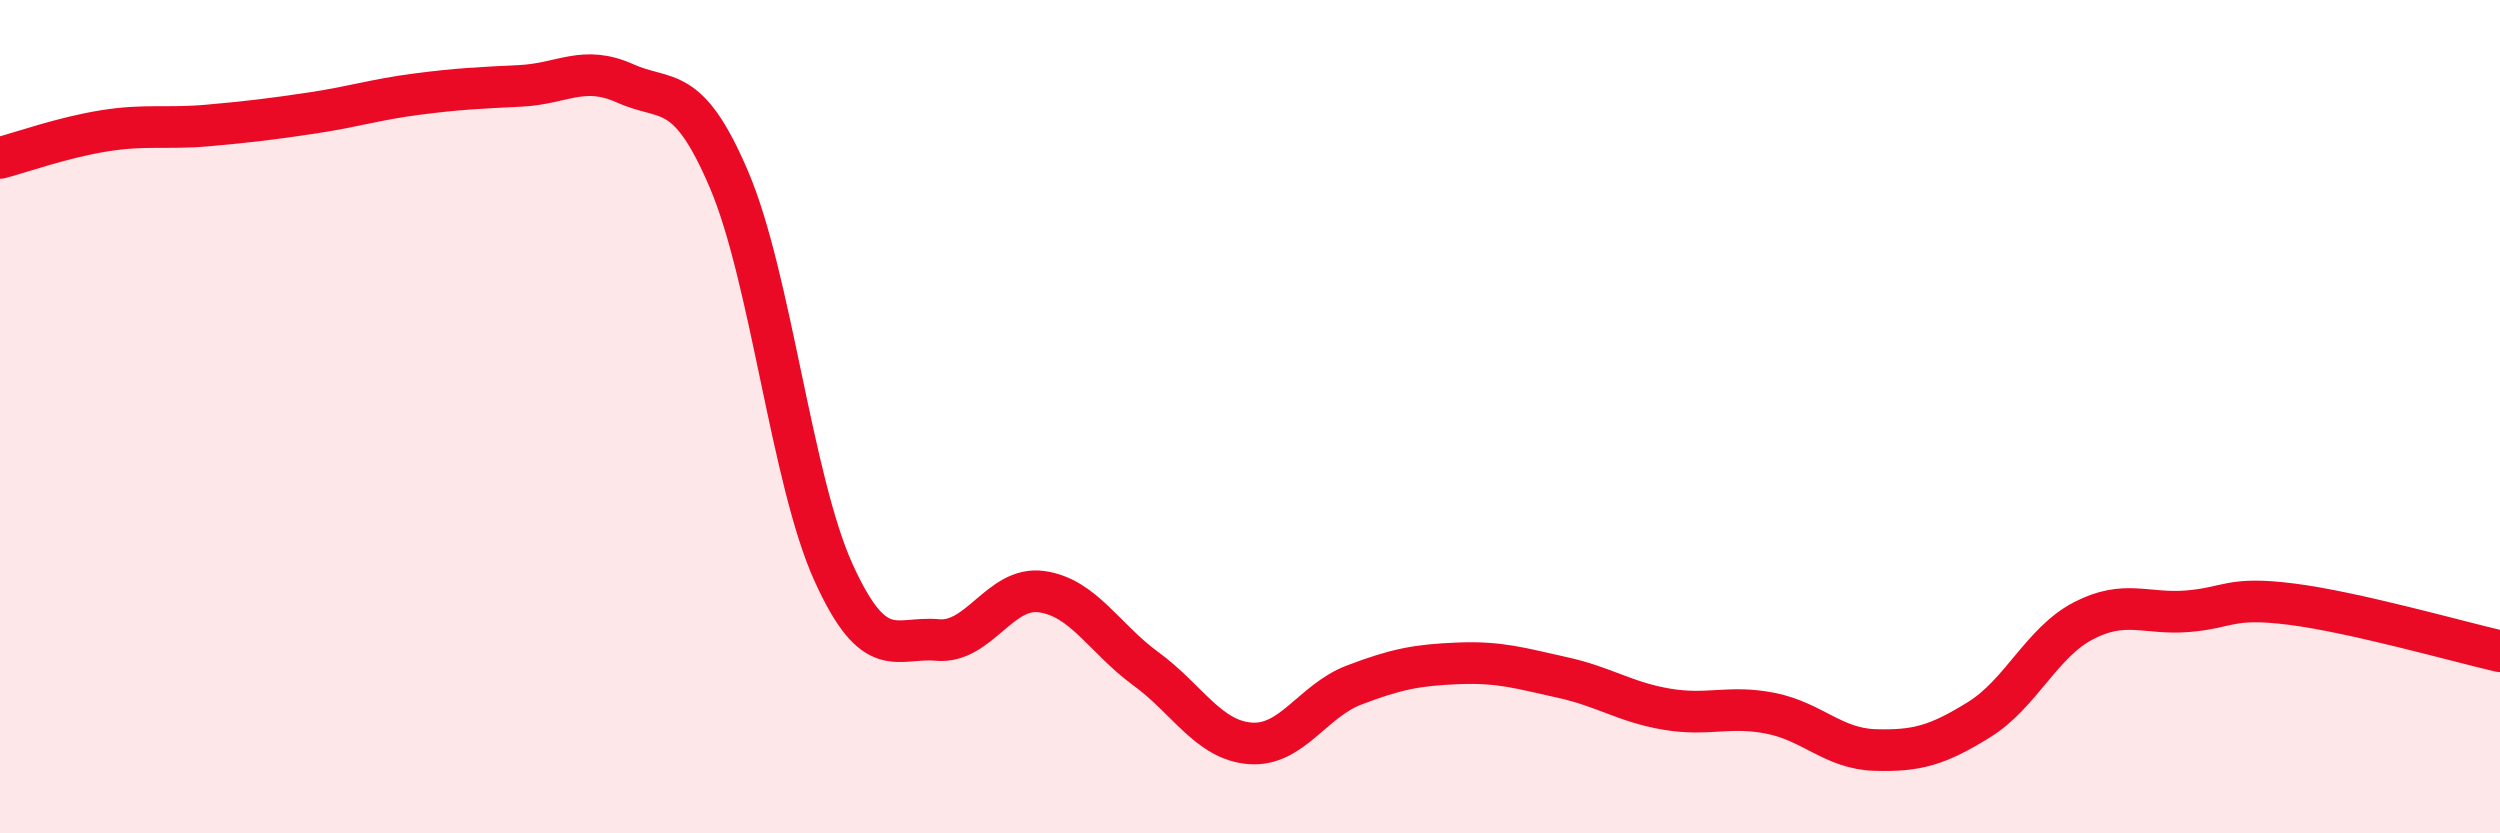
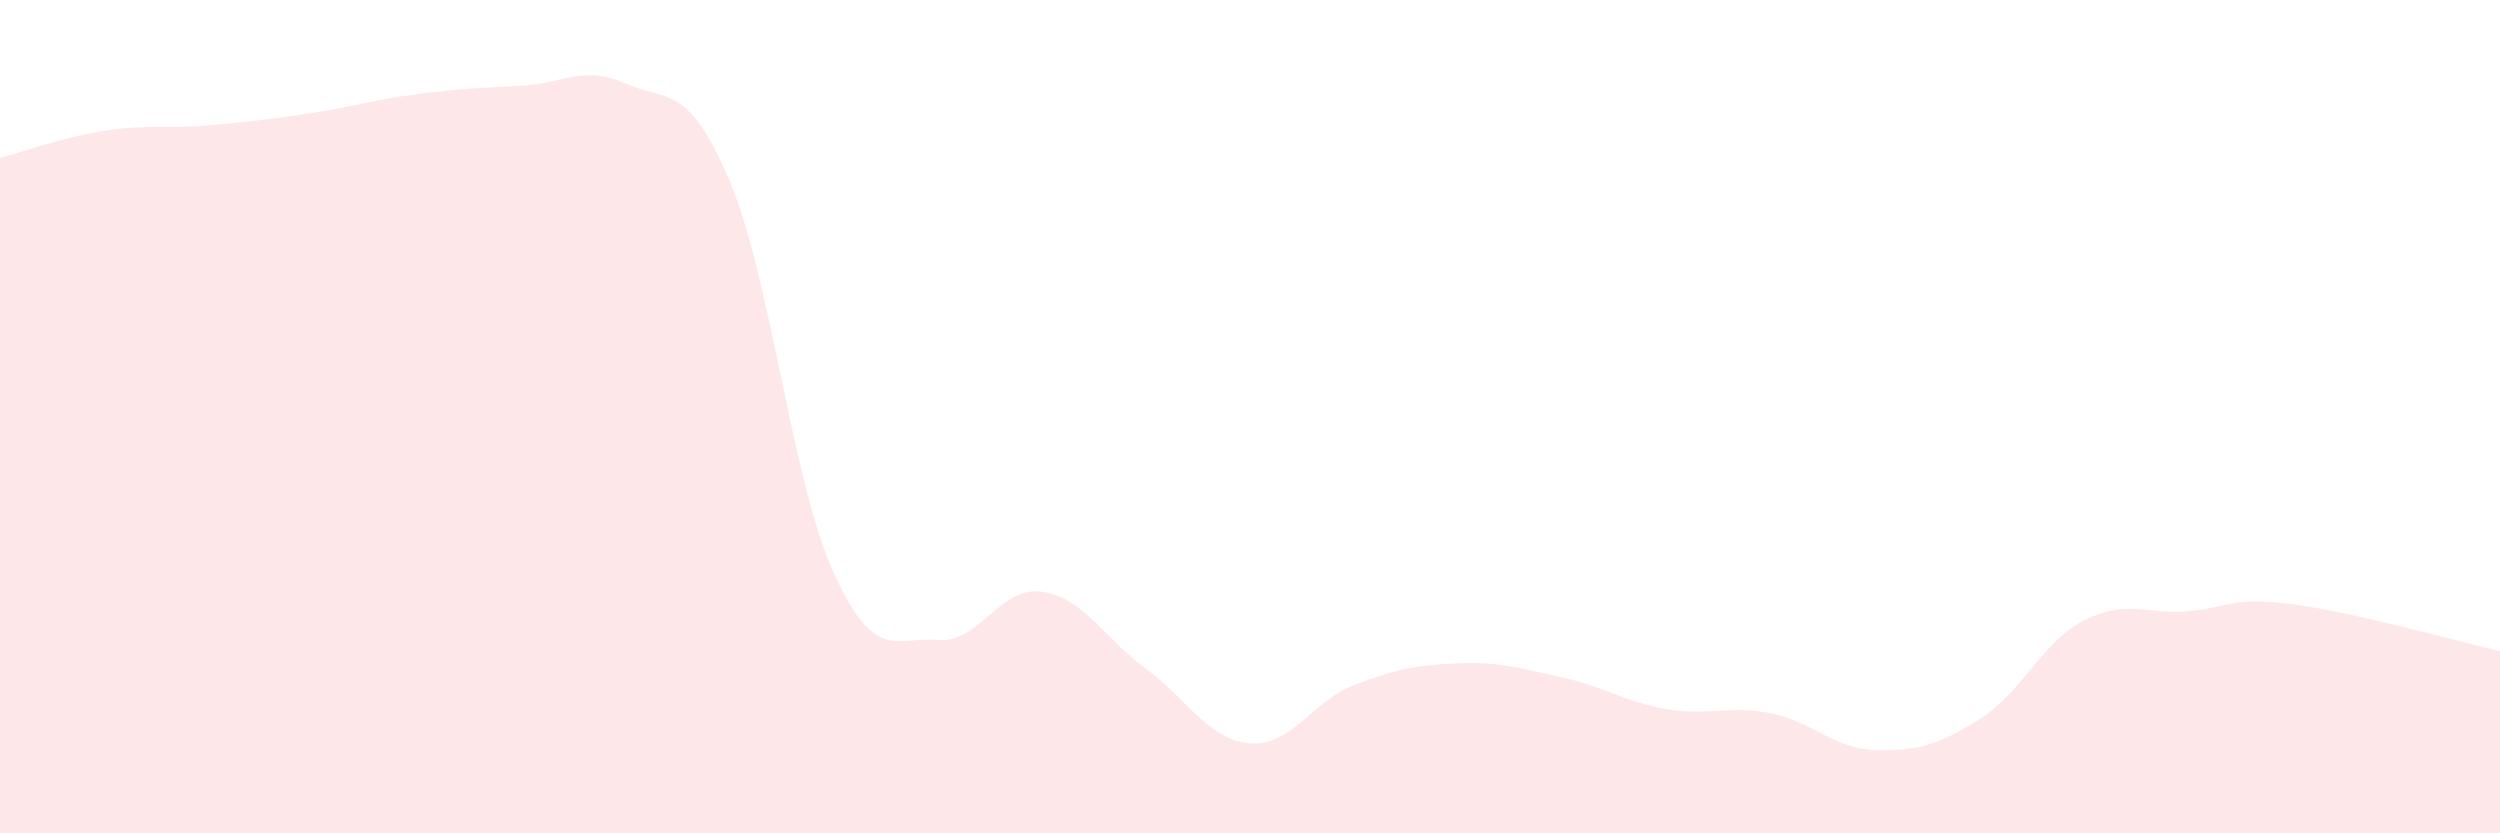
<svg xmlns="http://www.w3.org/2000/svg" width="60" height="20" viewBox="0 0 60 20">
  <path d="M 0,3.79 C 0.5,3.66 1.5,3.3 2.5,3.14 C 3.5,2.98 4,3.1 5,3.01 C 6,2.92 6.5,2.86 7.5,2.71 C 8.5,2.56 9,2.39 10,2.26 C 11,2.13 11.5,2.11 12.5,2.06 C 13.5,2.01 14,1.55 15,2 C 16,2.45 16.5,1.97 17.5,4.32 C 18.5,6.67 19,11.52 20,13.73 C 21,15.94 21.5,15.27 22.5,15.36 C 23.5,15.45 24,14.06 25,14.2 C 26,14.34 26.5,15.32 27.5,16.05 C 28.5,16.78 29,17.76 30,17.84 C 31,17.92 31.5,16.82 32.5,16.44 C 33.5,16.06 34,15.96 35,15.92 C 36,15.88 36.5,16.04 37.5,16.26 C 38.5,16.48 39,16.85 40,17.02 C 41,17.19 41.5,16.92 42.5,17.12 C 43.5,17.32 44,17.97 45,18 C 46,18.03 46.5,17.89 47.5,17.27 C 48.5,16.65 49,15.42 50,14.9 C 51,14.38 51.5,14.75 52.5,14.67 C 53.5,14.59 53.5,14.31 55,14.5 C 56.5,14.69 59,15.4 60,15.63L60 20L0 20Z" fill="#EB0A25" opacity="0.1" stroke-linecap="round" stroke-linejoin="round" />
-   <path d="M 0,3.79 C 0.5,3.66 1.5,3.3 2.5,3.14 C 3.5,2.98 4,3.1 5,3.01 C 6,2.92 6.5,2.86 7.5,2.71 C 8.5,2.56 9,2.39 10,2.26 C 11,2.13 11.5,2.11 12.5,2.06 C 13.5,2.01 14,1.55 15,2 C 16,2.45 16.5,1.97 17.5,4.32 C 18.5,6.67 19,11.52 20,13.73 C 21,15.94 21.5,15.27 22.5,15.36 C 23.5,15.45 24,14.06 25,14.2 C 26,14.34 26.5,15.32 27.5,16.05 C 28.5,16.78 29,17.76 30,17.84 C 31,17.92 31.5,16.82 32.5,16.44 C 33.5,16.06 34,15.96 35,15.92 C 36,15.88 36.5,16.04 37.5,16.26 C 38.5,16.48 39,16.85 40,17.02 C 41,17.19 41.5,16.92 42.5,17.12 C 43.5,17.32 44,17.97 45,18 C 46,18.03 46.5,17.89 47.5,17.27 C 48.5,16.65 49,15.42 50,14.9 C 51,14.38 51.5,14.75 52.5,14.67 C 53.5,14.59 53.5,14.31 55,14.5 C 56.5,14.69 59,15.4 60,15.63" stroke="#EB0A25" stroke-width="1" fill="none" stroke-linecap="round" stroke-linejoin="round" />
</svg>